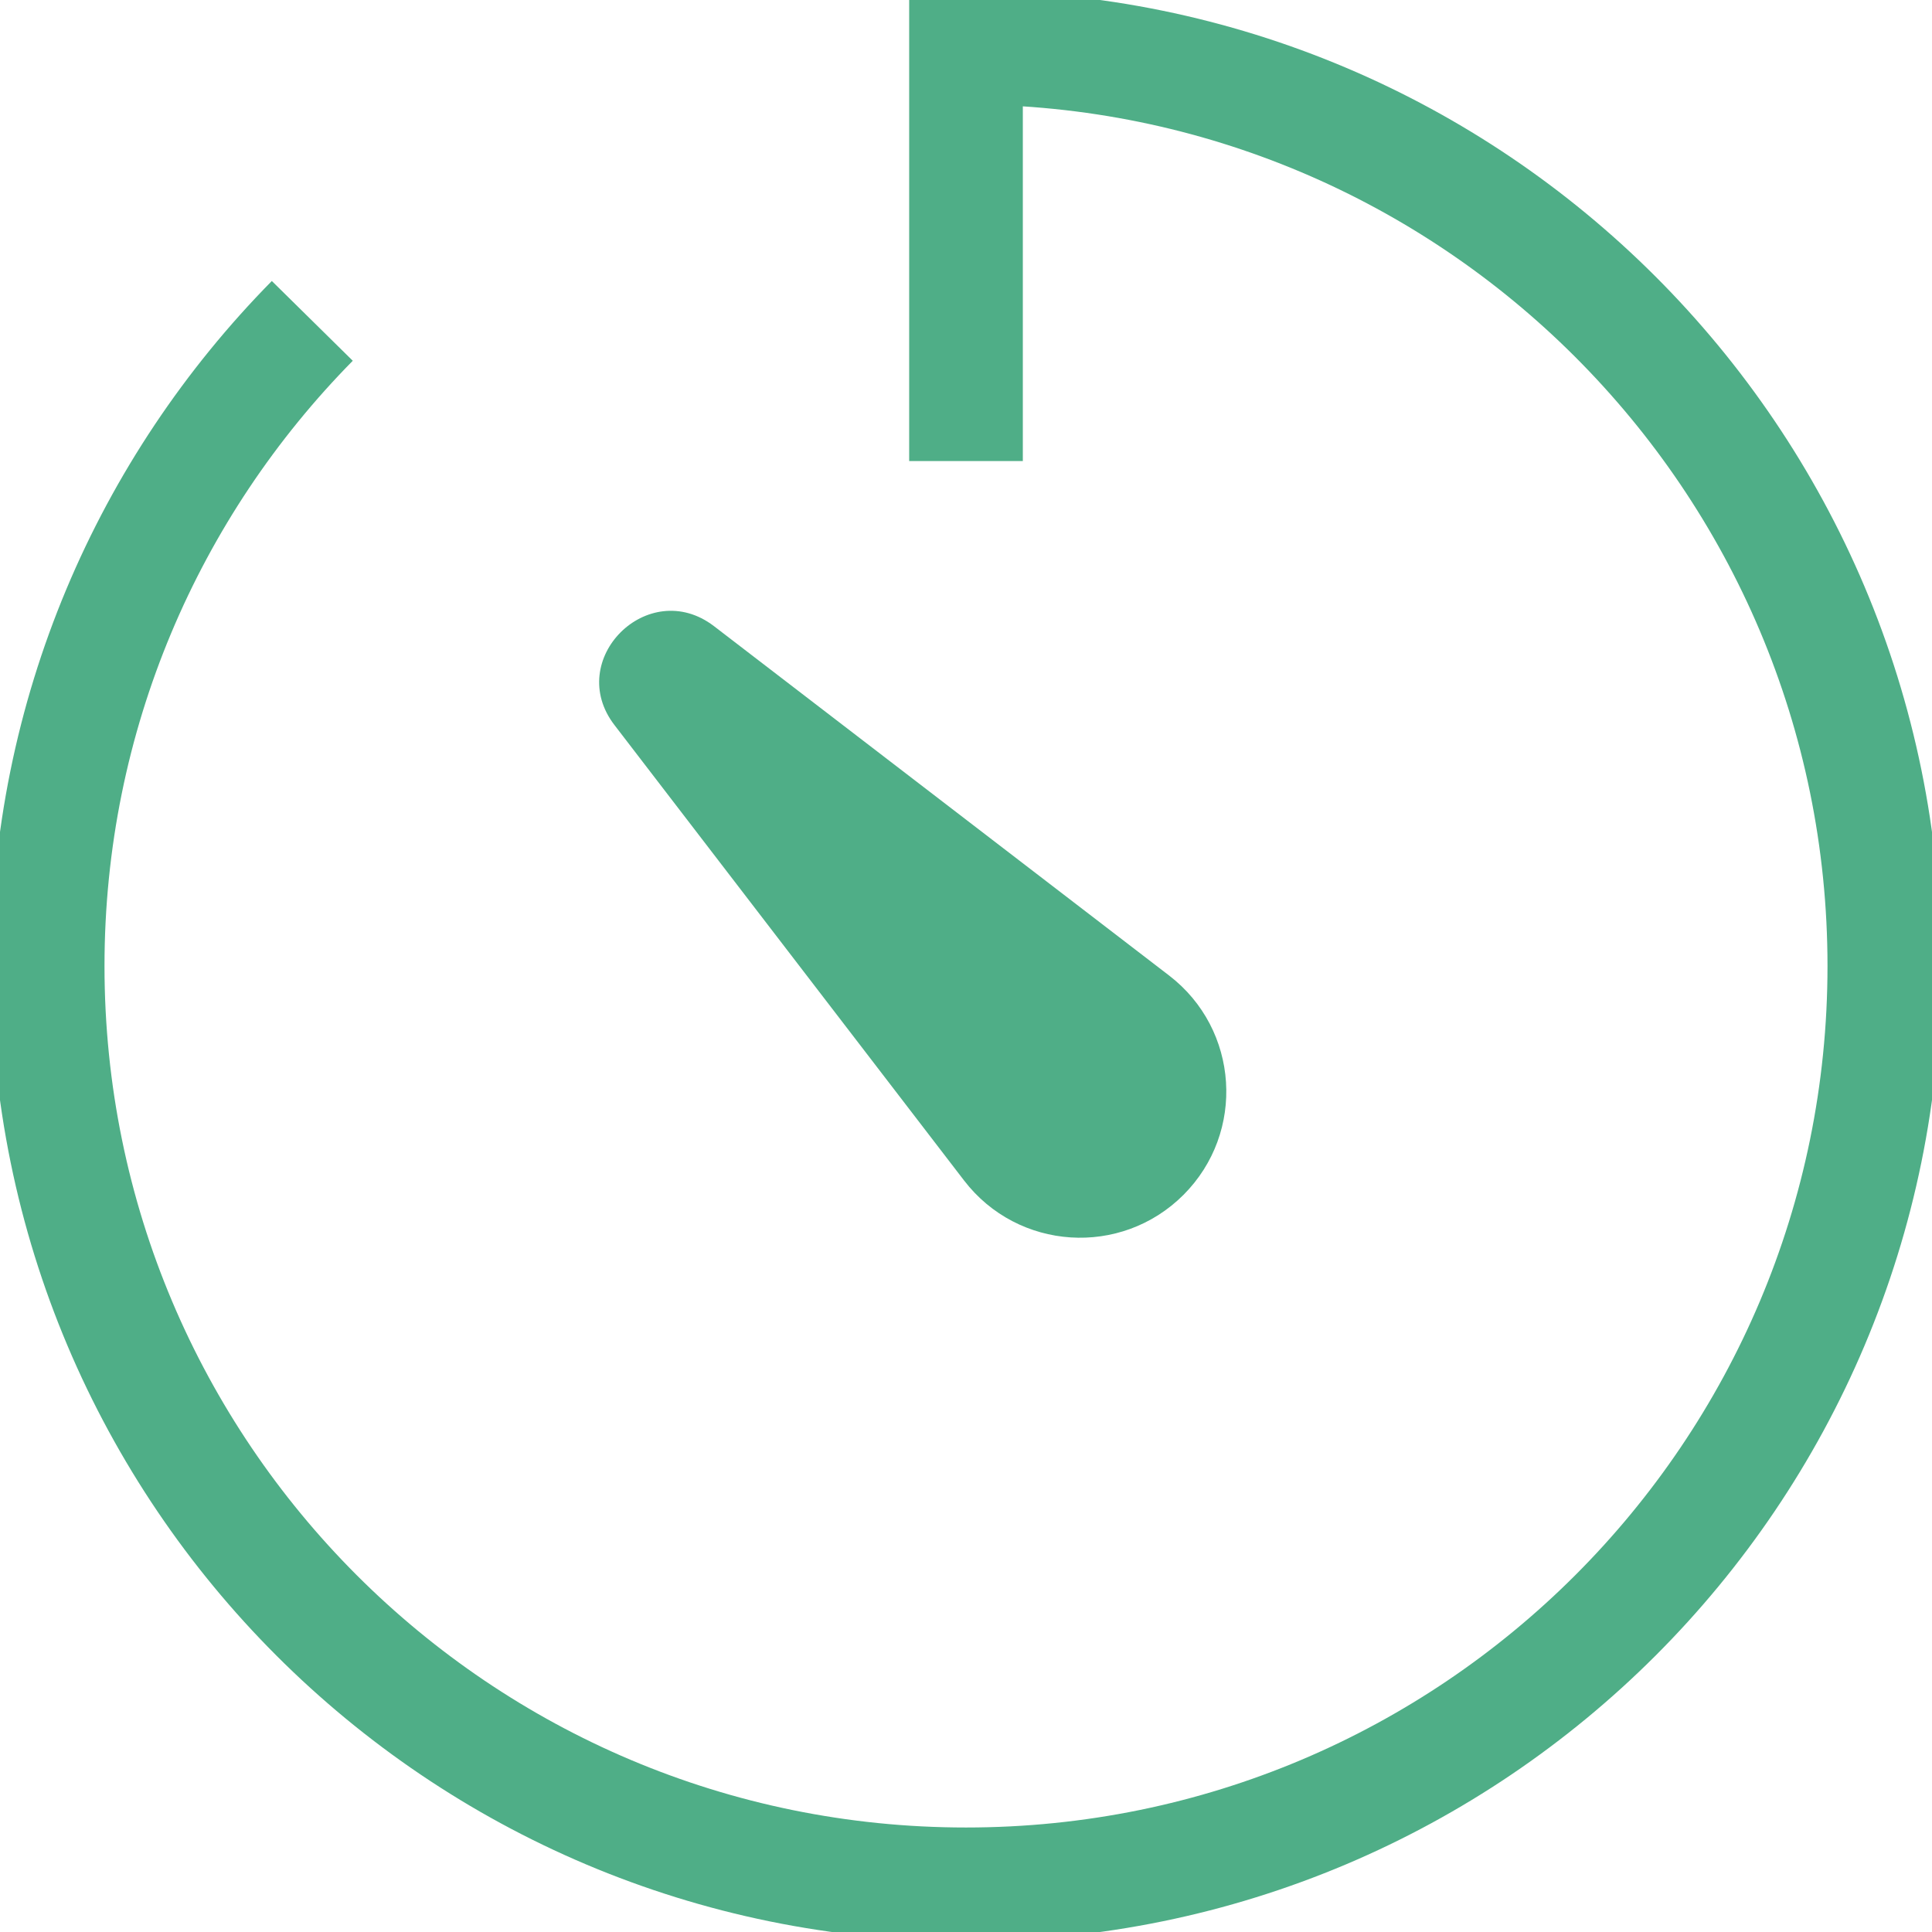
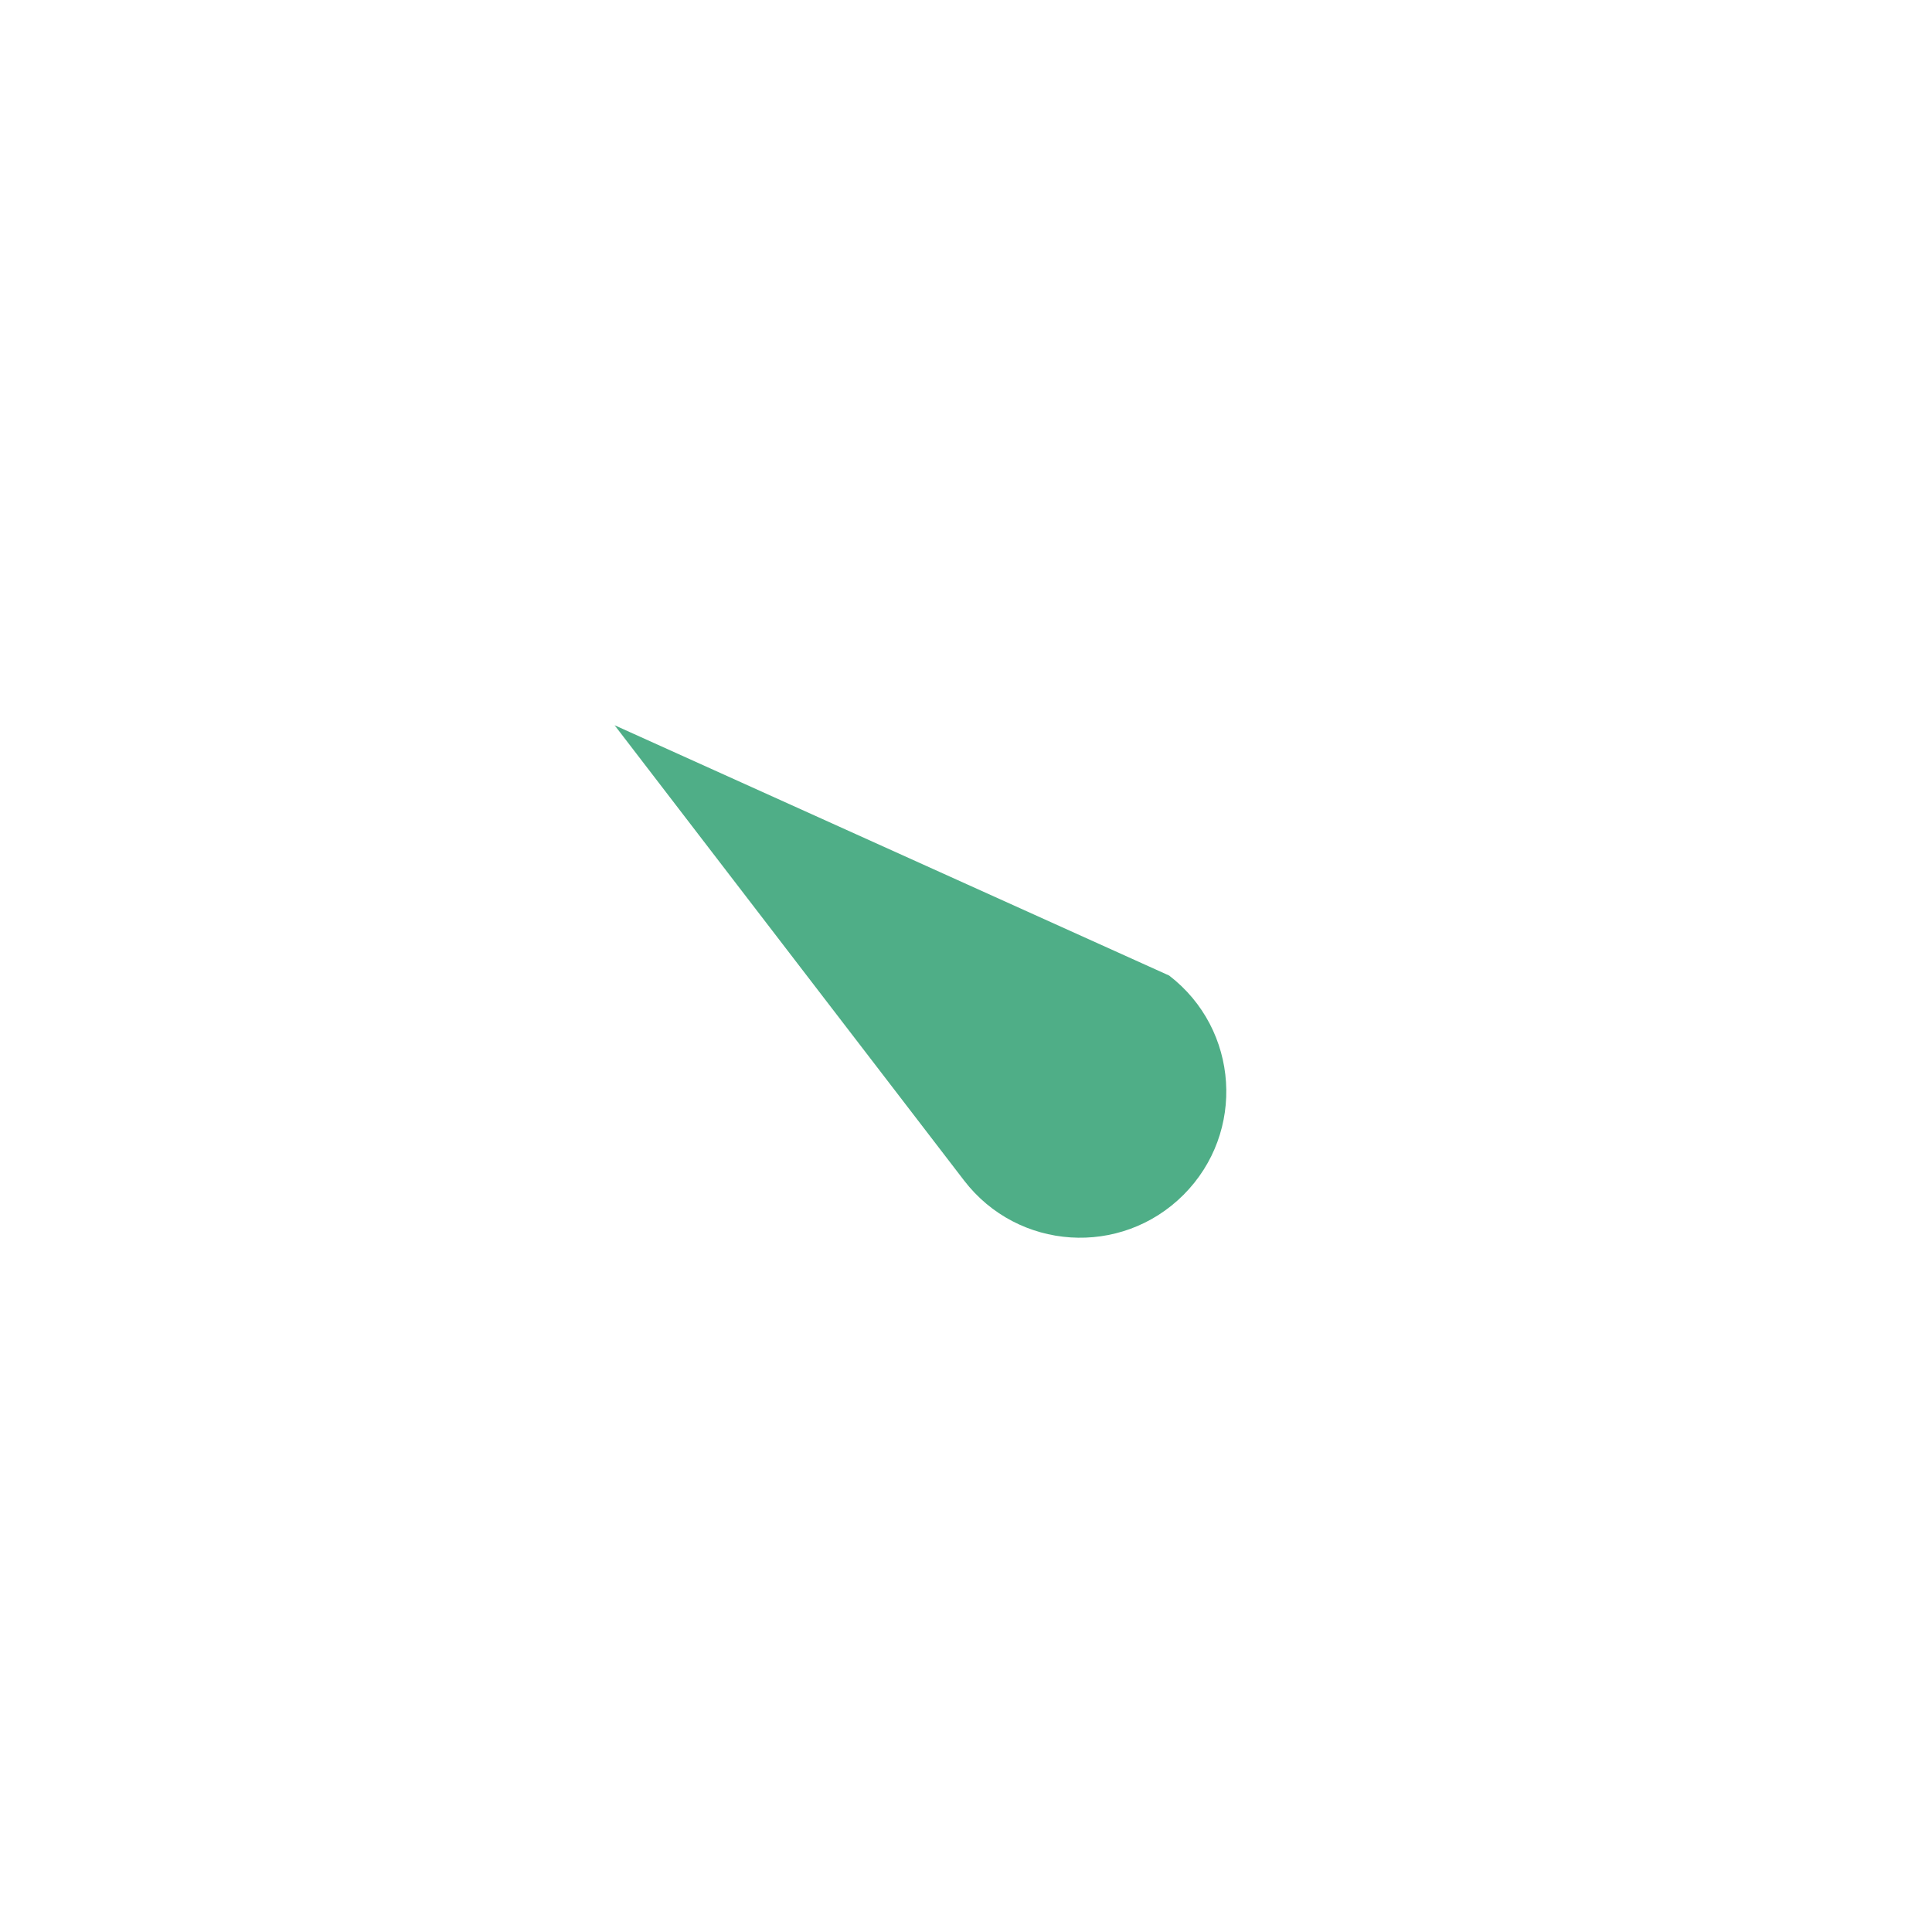
<svg xmlns="http://www.w3.org/2000/svg" width="34" height="34" viewBox="0 0 34 34" fill="none">
  <g clip-path="url(#clip0_283_7676)">
-     <path d="M5.496 5.647C2.618 8.567 0.839 12.578 0.839 17C0.839 25.928 8.072 33.161 17 33.161C25.928 33.161 33.161 25.928 33.161 17C33.161 8.072 25.919 0.839 17 0.839V8.114" stroke="#4FAE87" stroke-width="2" stroke-miterlimit="10" />
-     <path d="M20.827 21.028C19.727 22.127 17.915 22.009 16.967 20.776L10.816 12.763C9.927 11.613 11.404 10.136 12.562 11.017L20.575 17.168C21.808 18.116 21.926 19.928 20.827 21.028Z" fill="#4FAE87" />
+     <path d="M20.827 21.028C19.727 22.127 17.915 22.009 16.967 20.776L10.816 12.763L20.575 17.168C21.808 18.116 21.926 19.928 20.827 21.028Z" fill="#4FAE87" />
  </g>
  <defs>
    <clipPath id="clip0_283_7676">
      <rect width="34" height="34" fill="white" />
    </clipPath>
  </defs>
</svg>